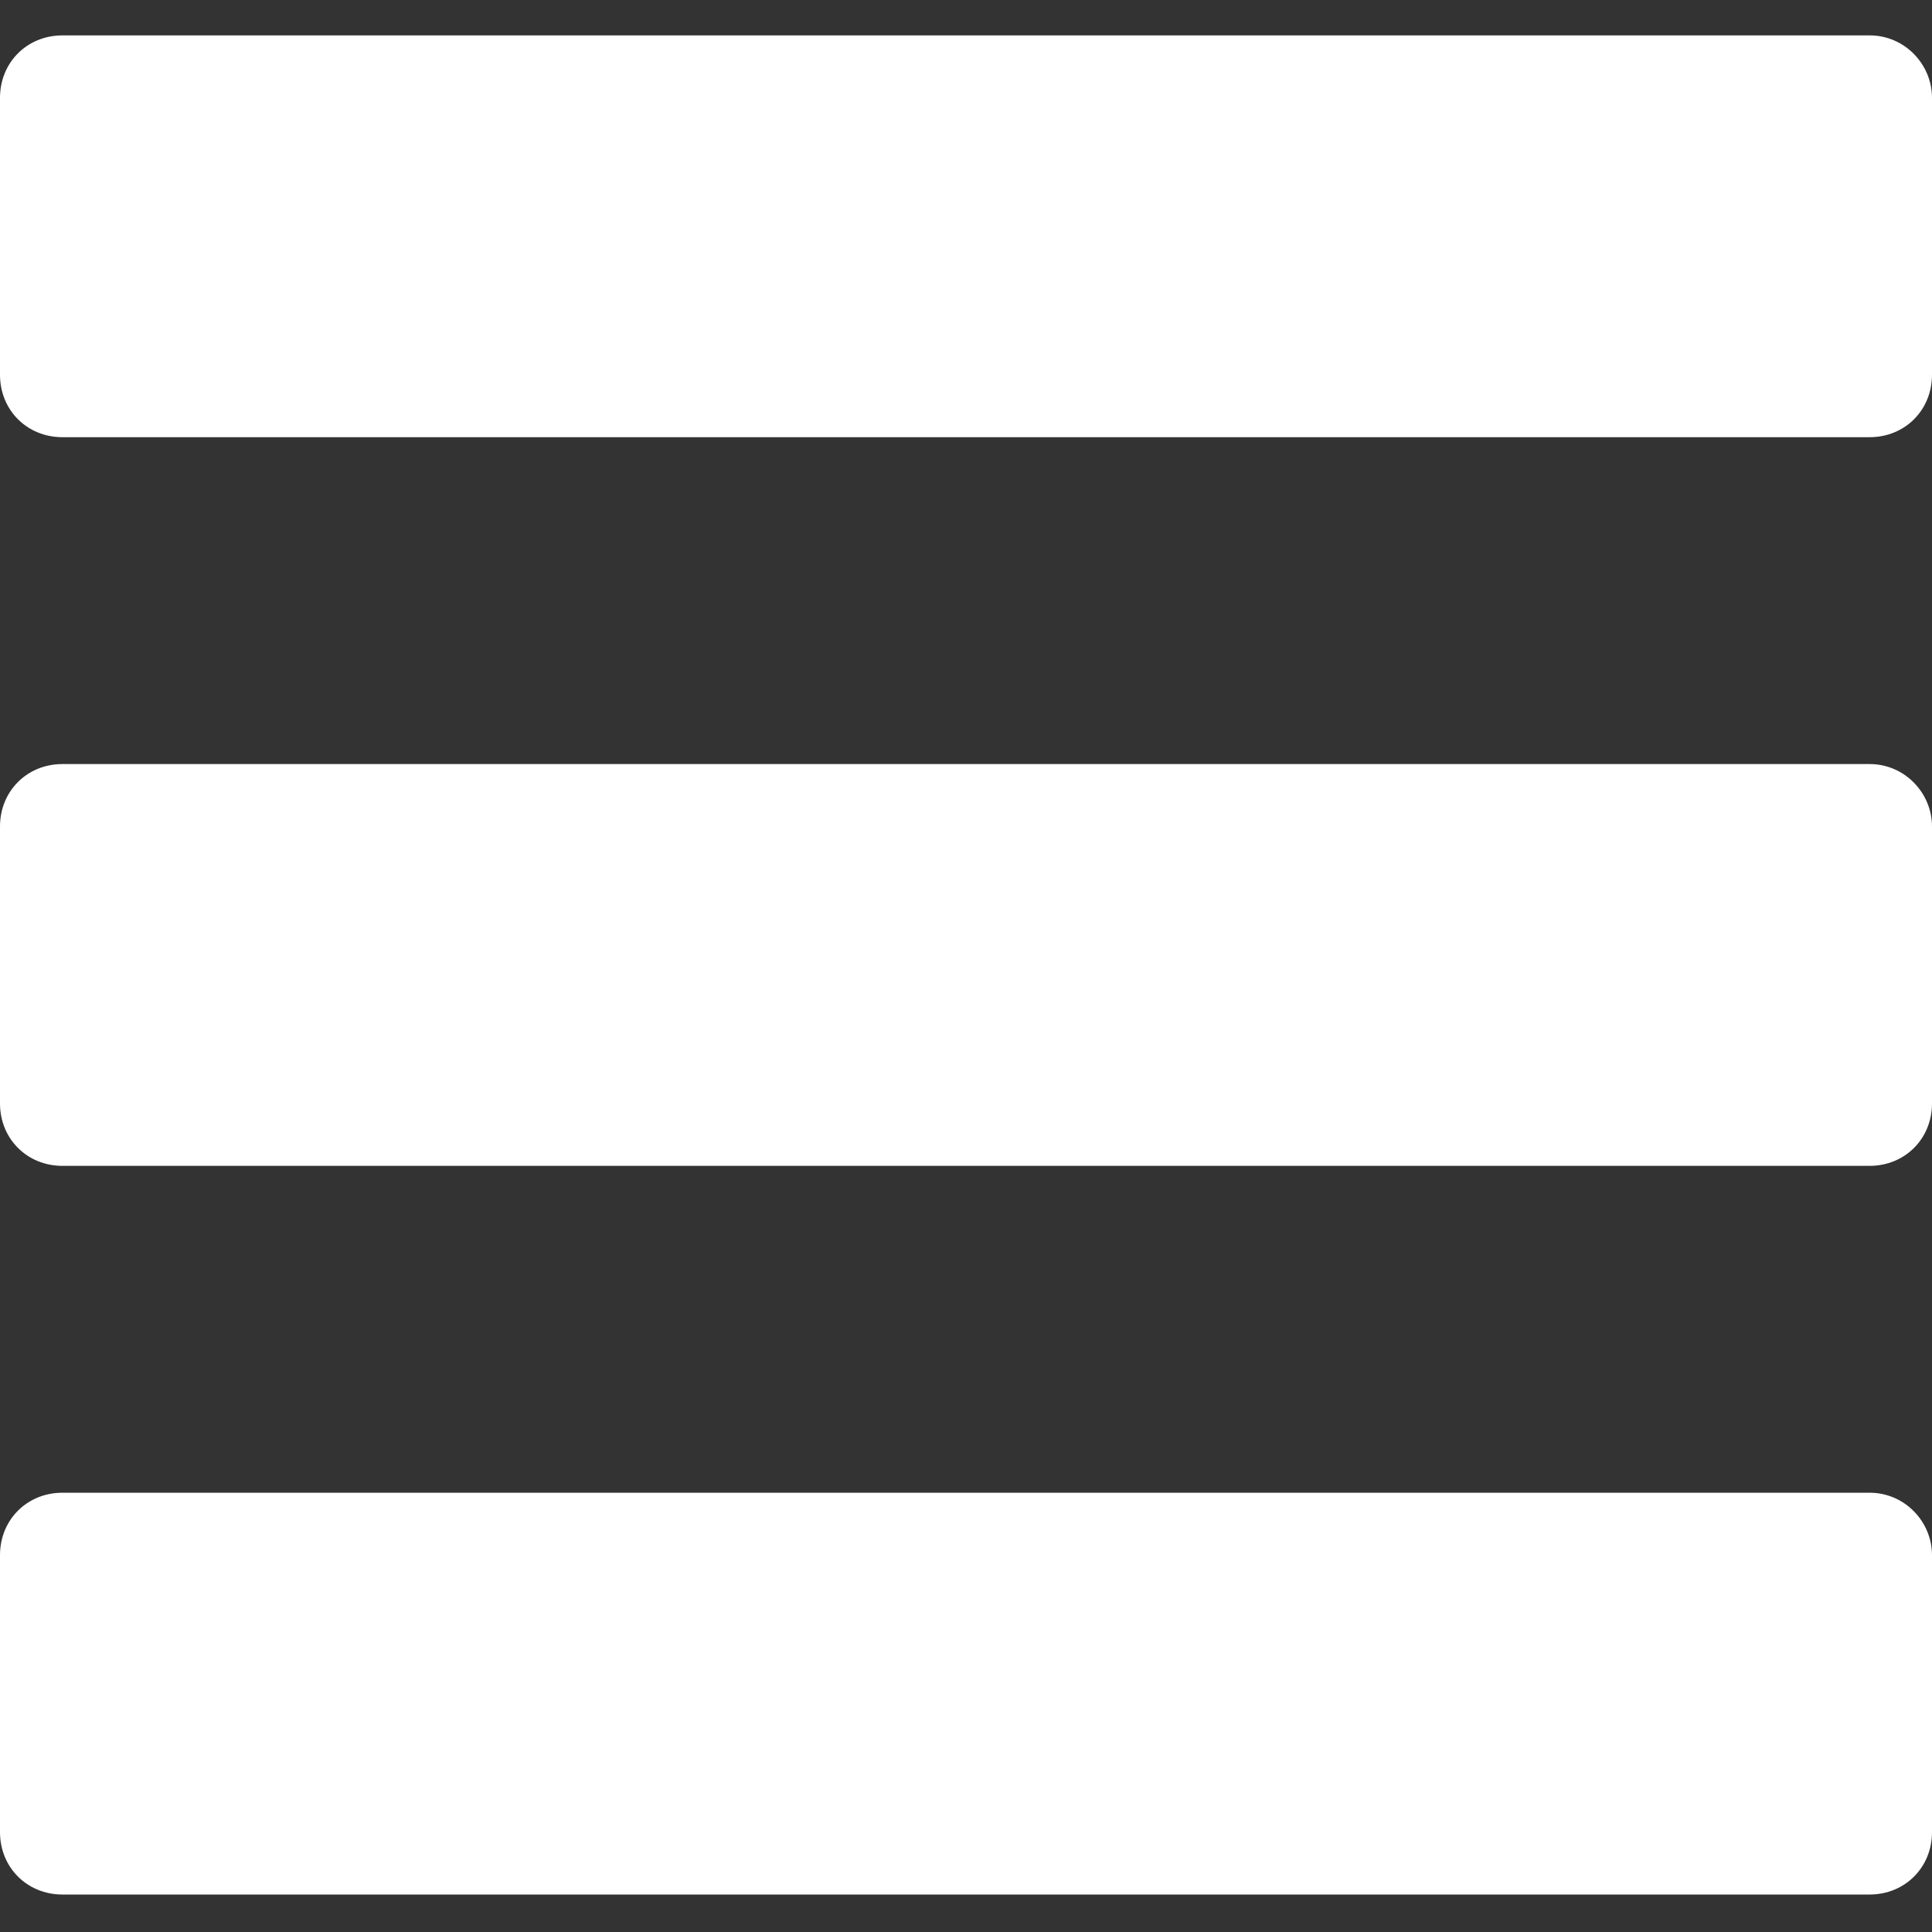
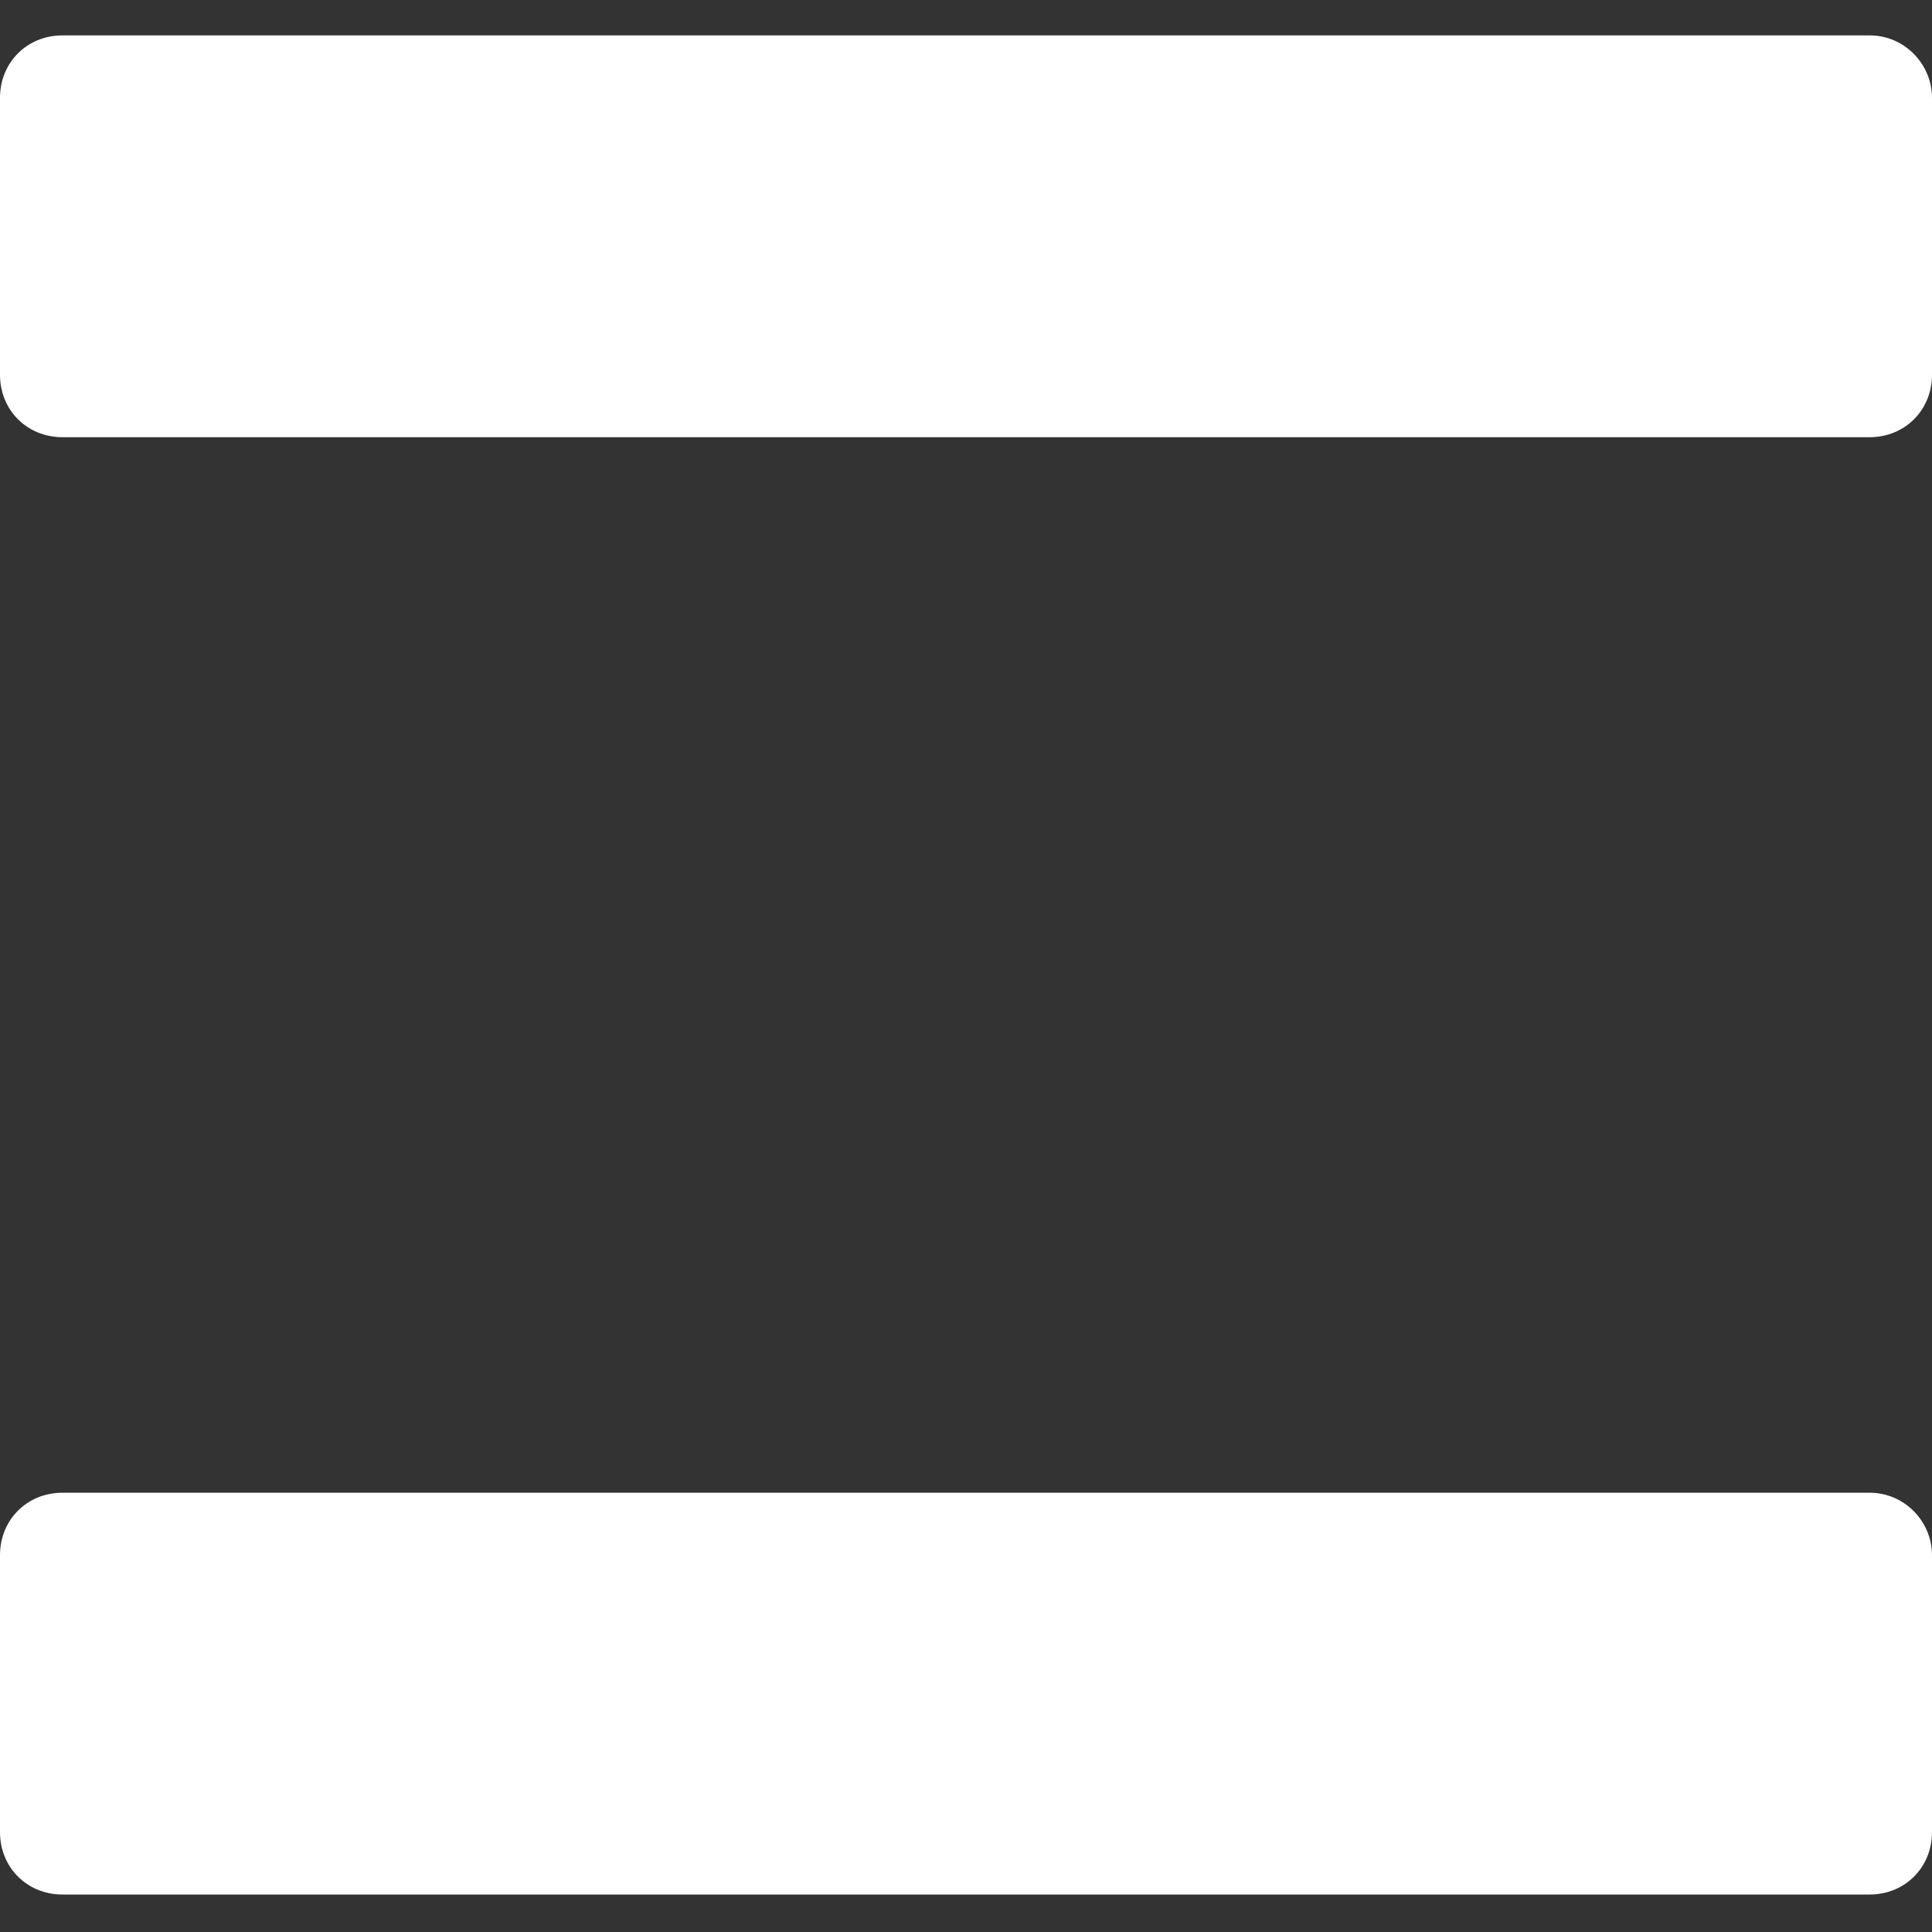
<svg xmlns="http://www.w3.org/2000/svg" enable-background="new 0 0 92.8 92.8" viewBox="0 0 92.8 92.8">
  <rect x="0" y="0" width="92.8" height="92.8" fill="#333333" stroke="none" />
  <g fill="#fff">
    <path d="m89.8 1.7h-86.8c-1.7 0-3 1.3-3 3v13.3c0 1.7 1.3 3 3 3h86.8c1.7 0 3-1.3 3-3v-13.3c0-1.6-1.3-3-3-3z" />
-     <path d="m89.8 36.7h-86.8c-1.7 0-3 1.3-3 3v13.3c0 1.7 1.3 3 3 3h86.8c1.7 0 3-1.3 3-3v-13.3c0-1.6-1.3-3-3-3z" />
    <path d="m89.8 71.7h-86.8c-1.7 0-3 1.3-3 3v13.3c0 1.7 1.3 3 3 3h86.8c1.7 0 3-1.3 3-3v-13.3c0-1.6-1.3-3-3-3z" />
  </g>
</svg>